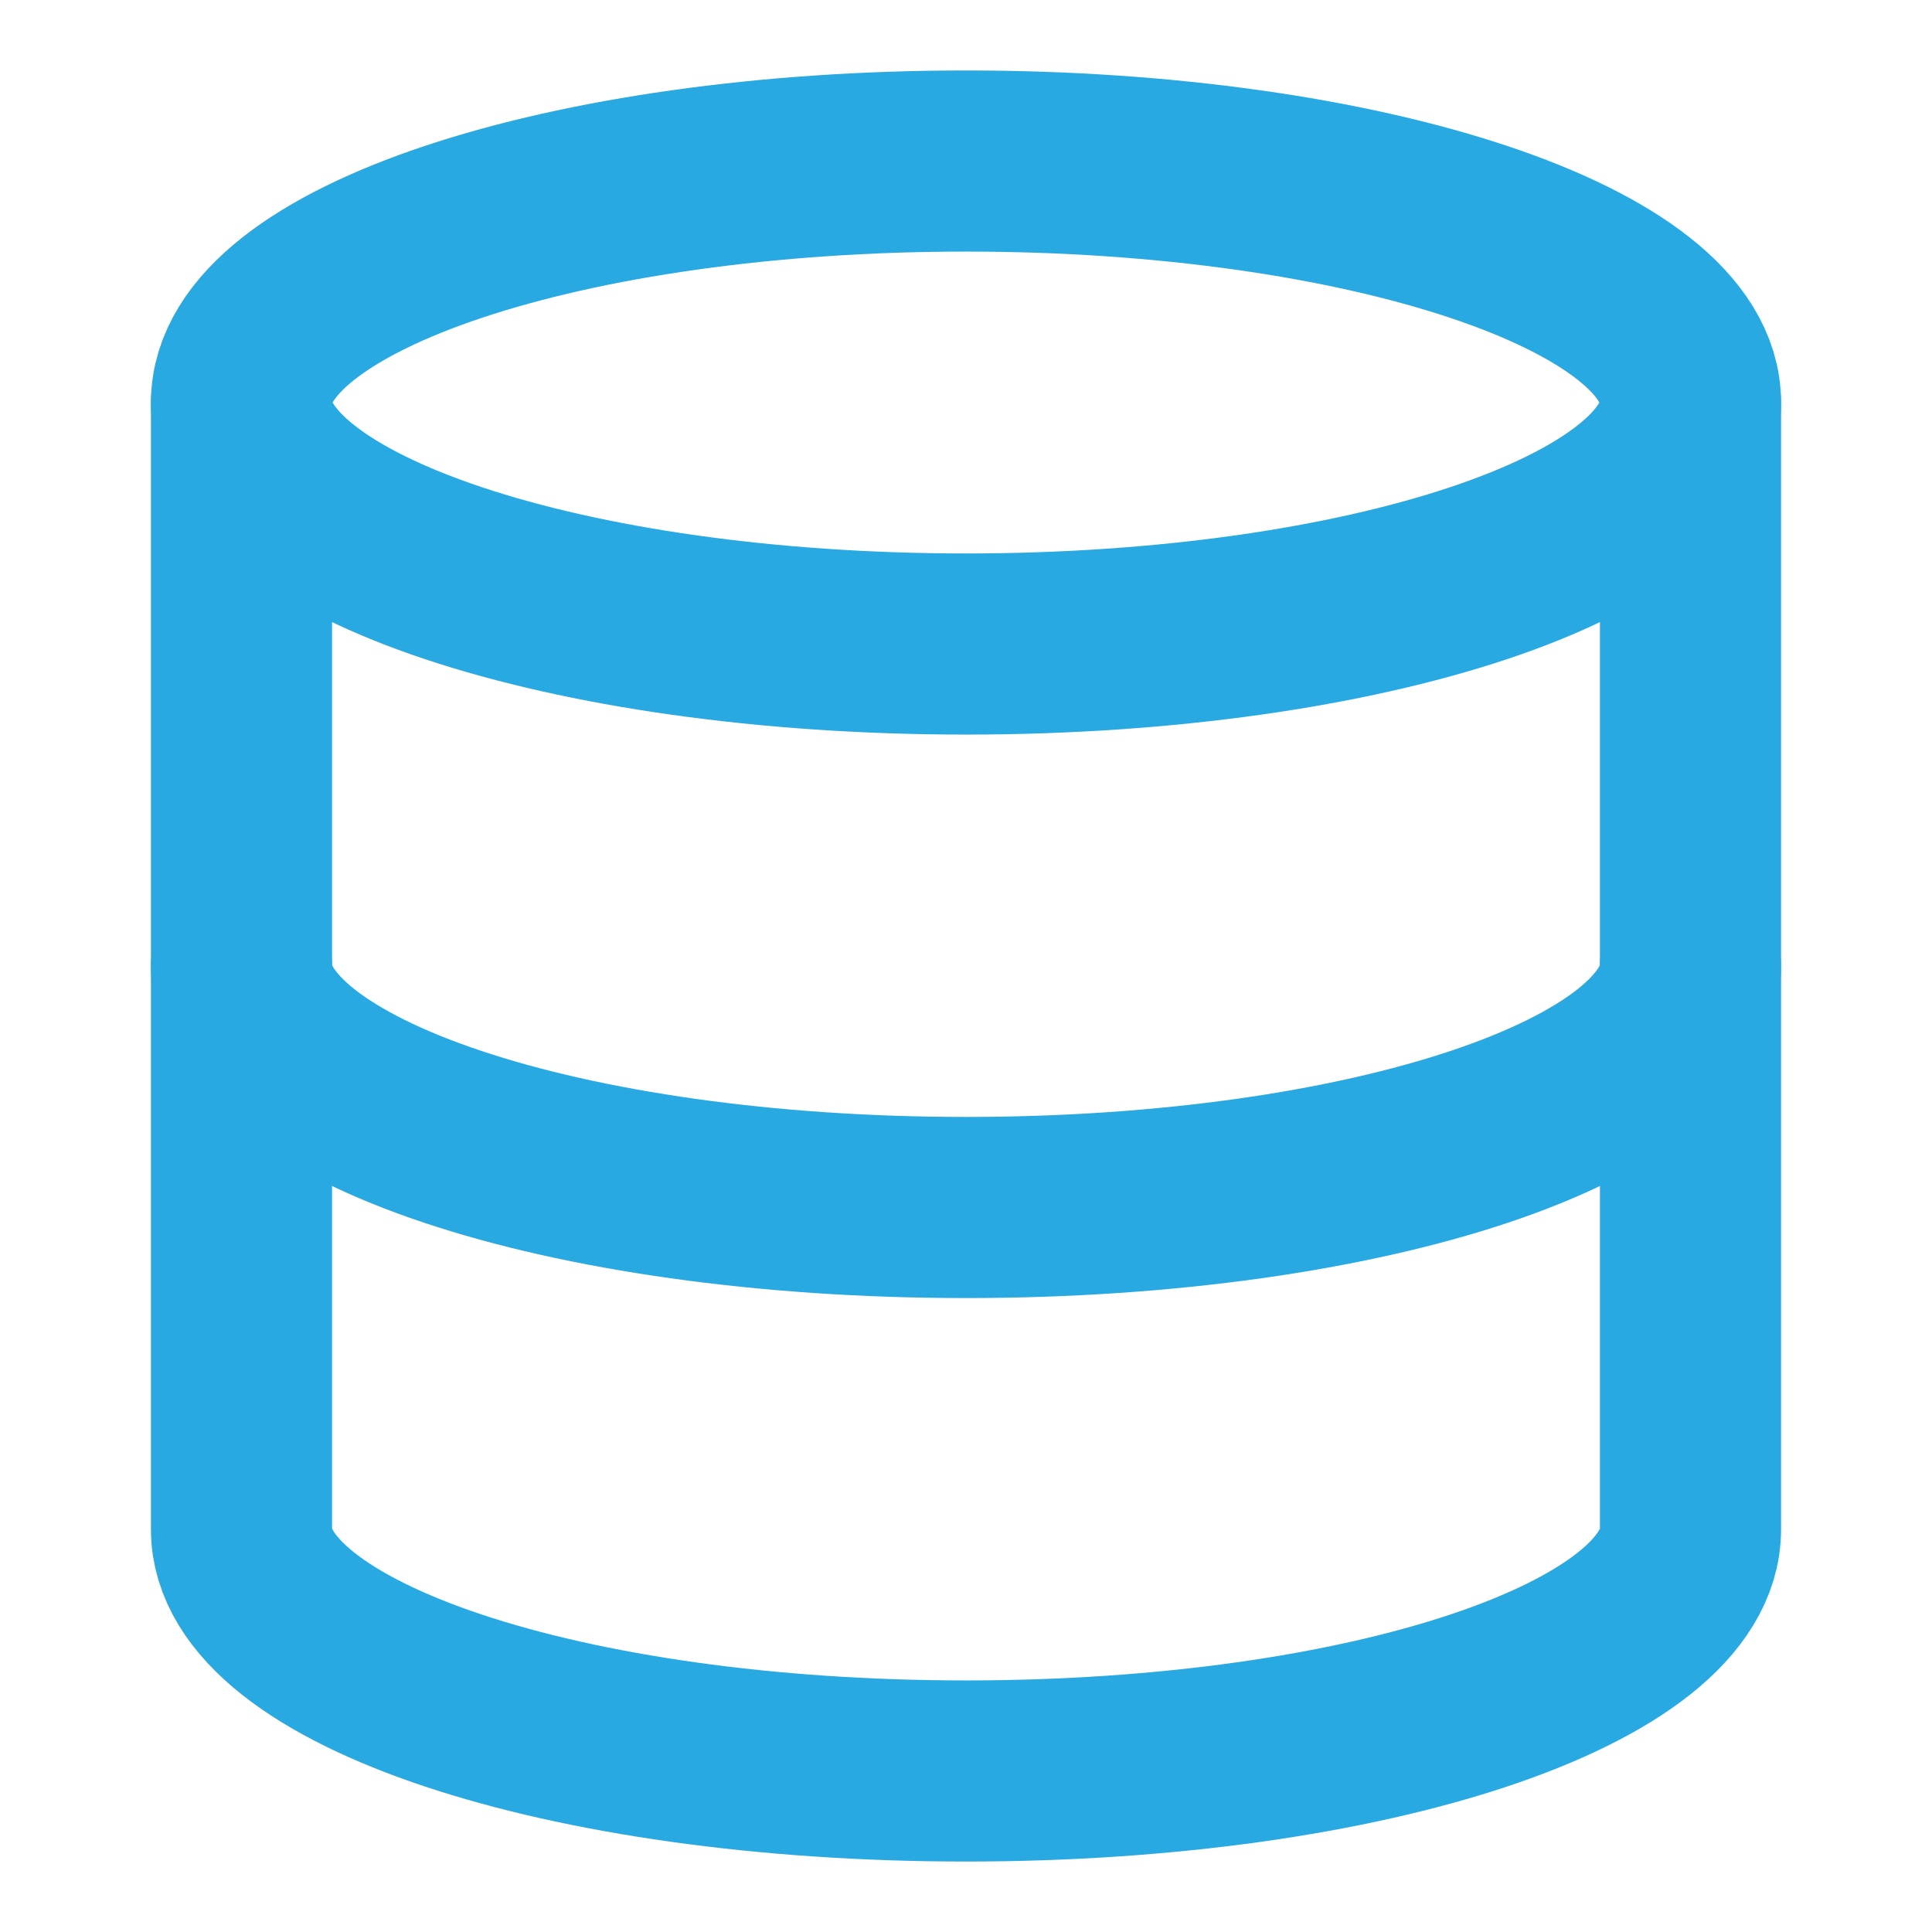
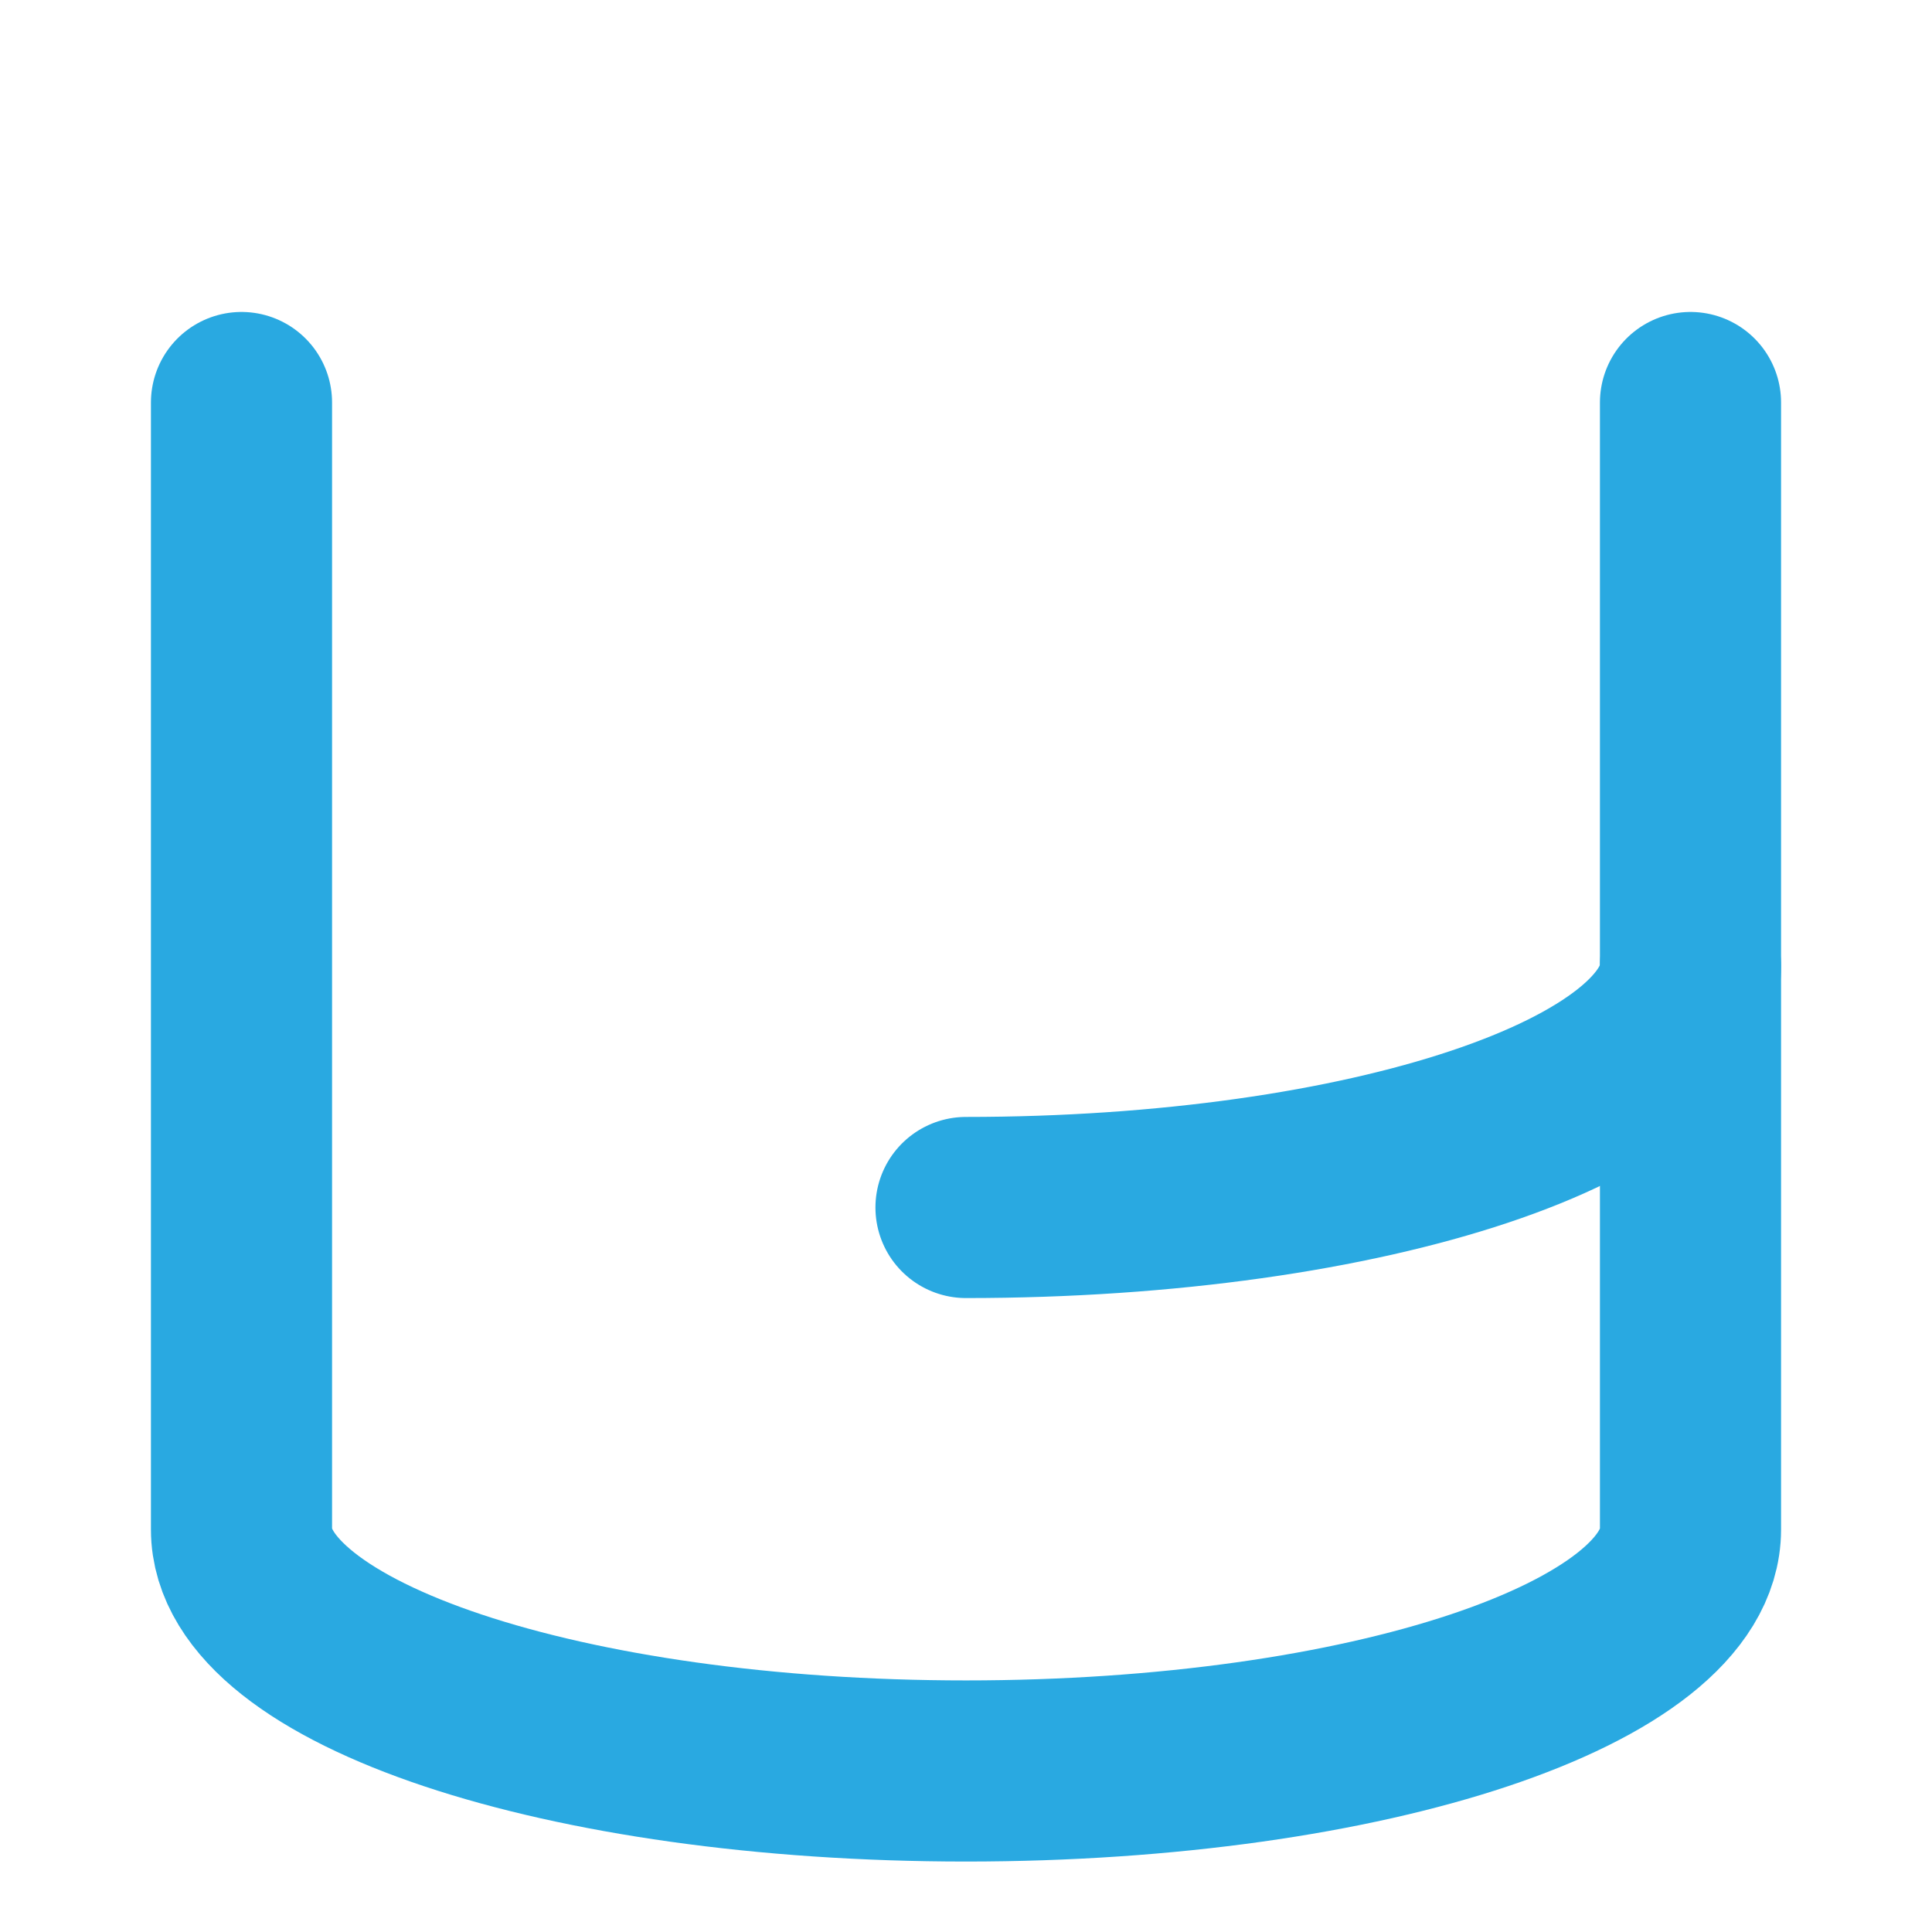
<svg xmlns="http://www.w3.org/2000/svg" width="32" height="32" viewBox="0 0 32 32" fill="none">
-   <path d="M16 10.667C22.627 10.667 28 8.876 28 6.667C28 4.458 22.627 2.667 16 2.667C9.373 2.667 4 4.458 4 6.667C4 8.876 9.373 10.667 16 10.667Z" stroke="#29A9E1" stroke-width="3" stroke-linecap="round" stroke-linejoin="round" />
-   <path d="M28 16C28 18.213 22.667 20 16 20C9.333 20 4 18.213 4 16" stroke="#29A9E1" stroke-width="3" stroke-linecap="round" stroke-linejoin="round" />
+   <path d="M28 16C28 18.213 22.667 20 16 20" stroke="#29A9E1" stroke-width="3" stroke-linecap="round" stroke-linejoin="round" />
  <path d="M4 6.667V25.333C4 27.547 9.333 29.333 16 29.333C22.667 29.333 28 27.547 28 25.333V6.667" stroke="#29A9E1" stroke-width="3" stroke-linecap="round" stroke-linejoin="round" />
</svg>